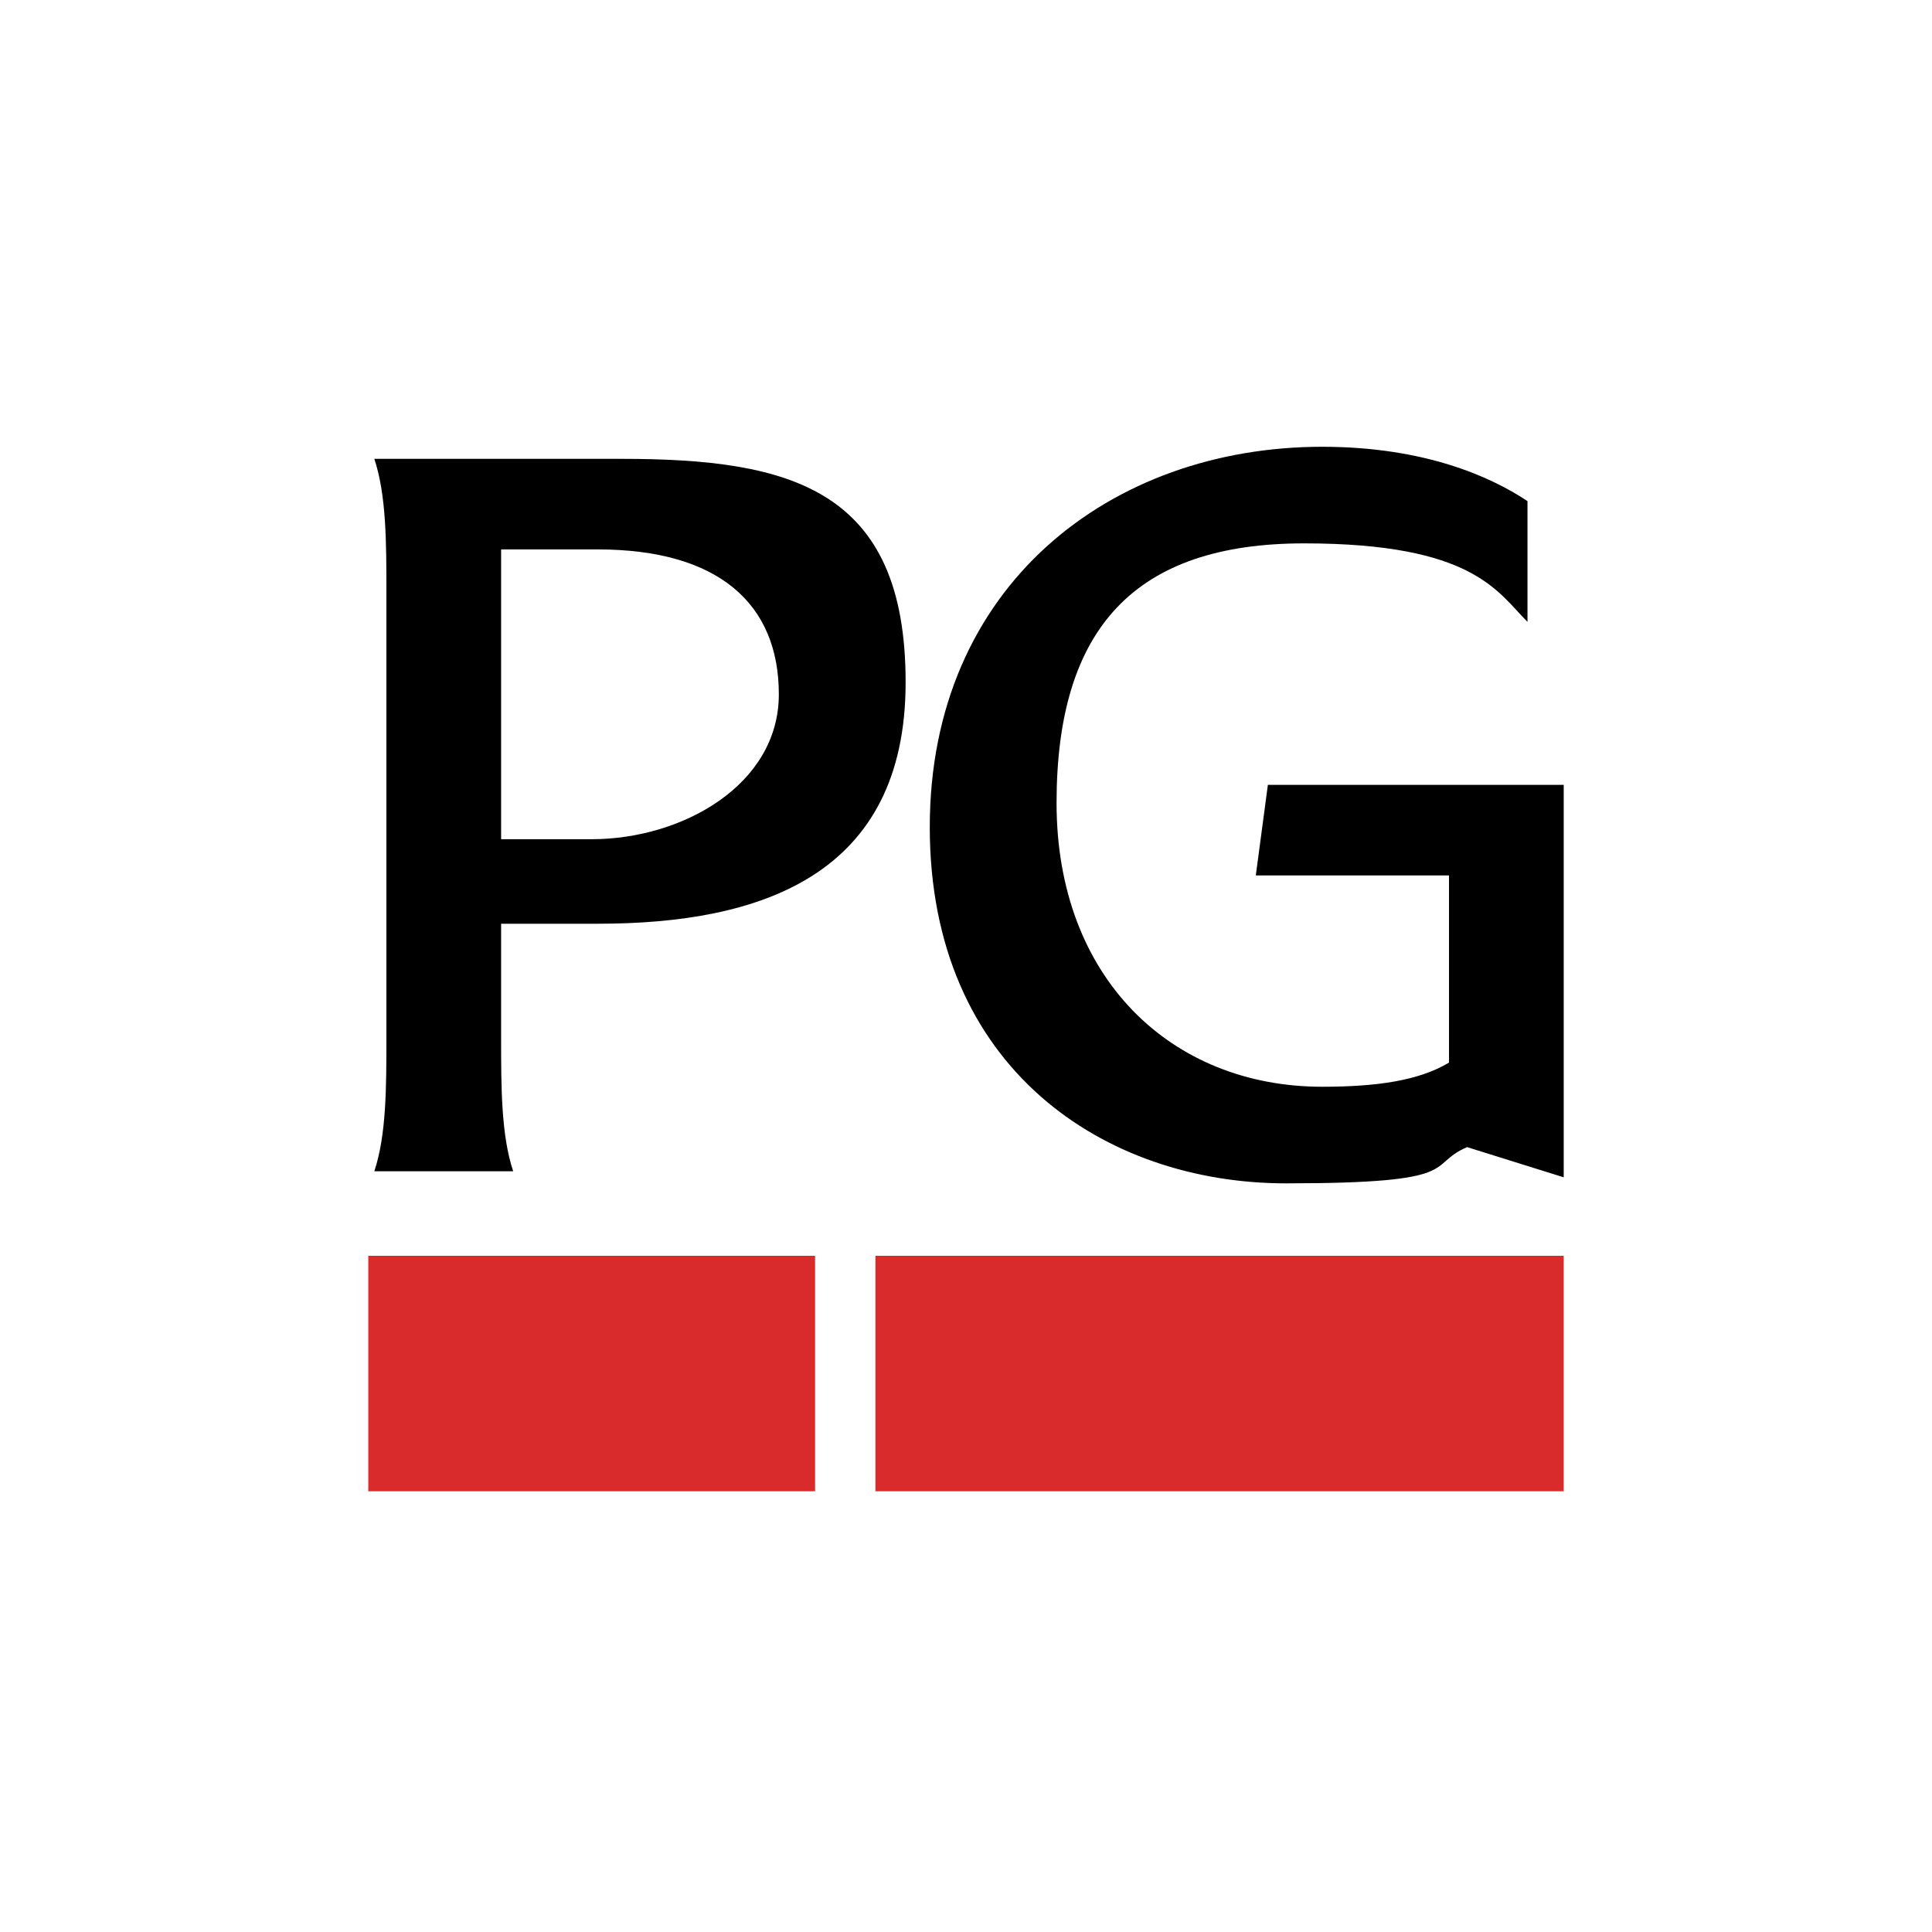
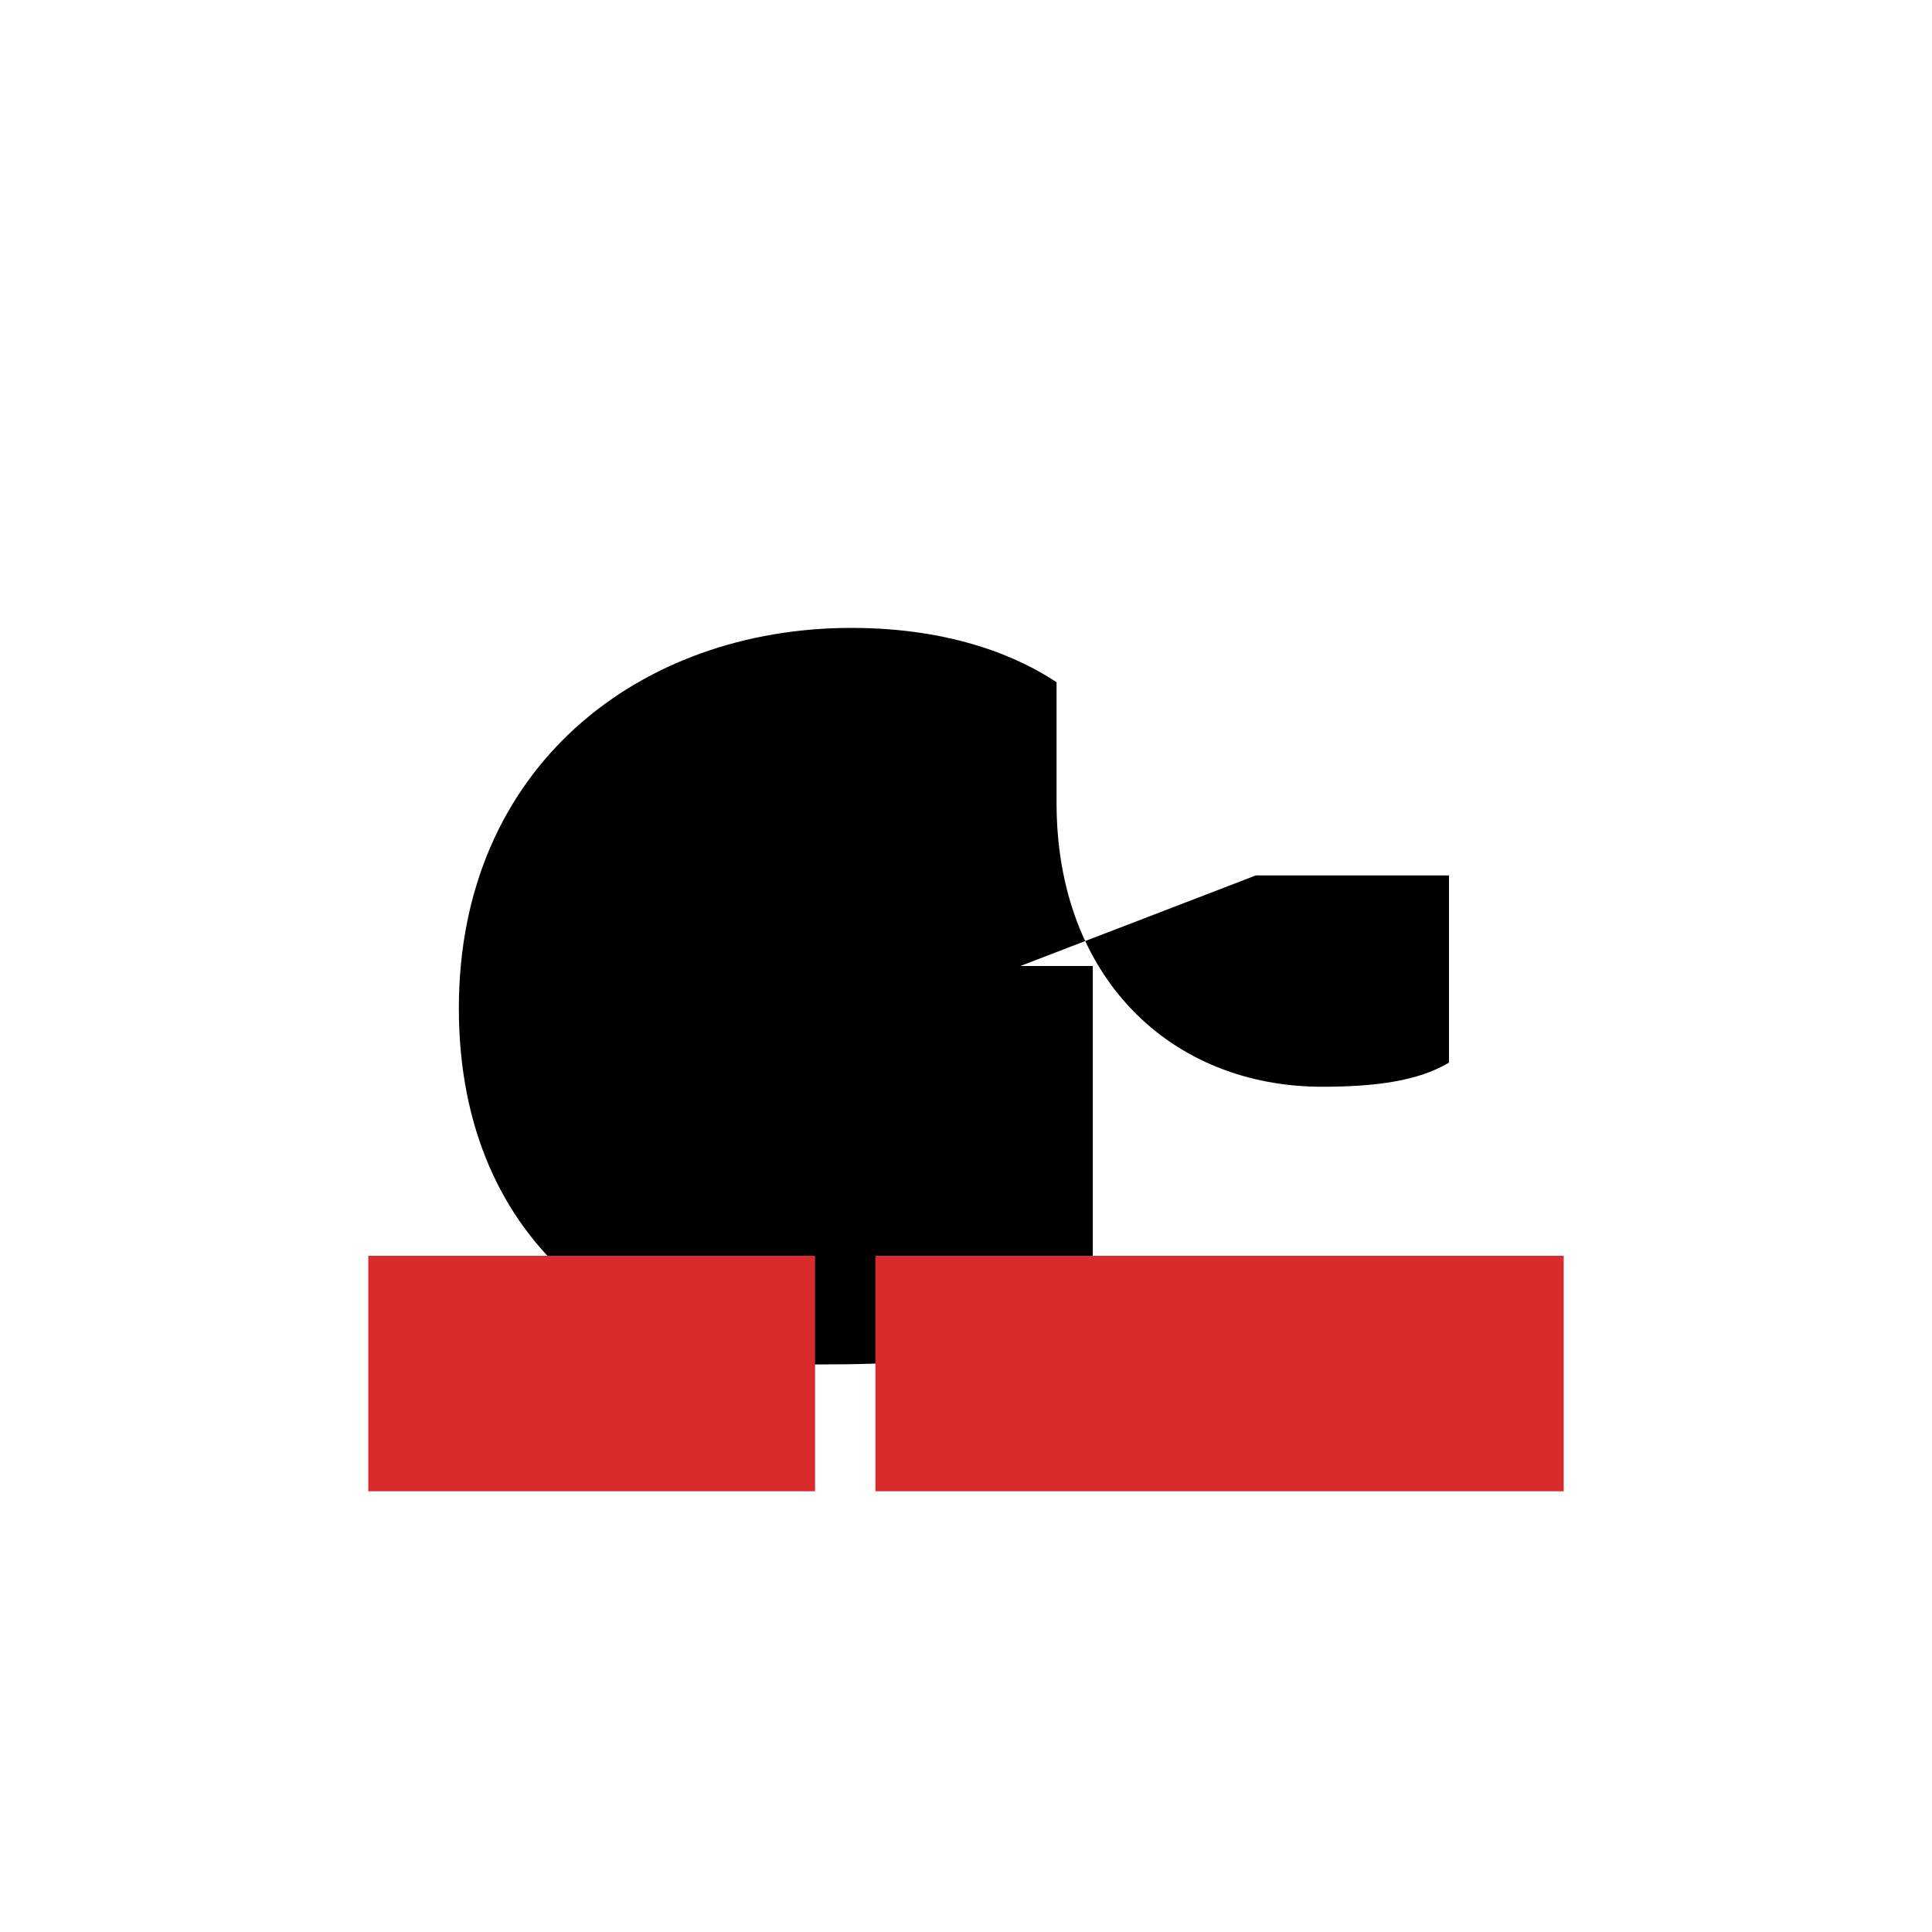
<svg xmlns="http://www.w3.org/2000/svg" id="Layer_1" baseProfile="tiny-ps" version="1.2" viewBox="0 0 32 32">
  <title>Partners Group</title>
  <g>
-     <path d="M20.8,14.5h3.2v3.1c-.5.3-1.2.4-2.1.4-2.5,0-4.4-1.8-4.4-4.7s1.3-4.3,4.1-4.3,3.2.8,3.7,1.3v-2c-.6-.4-1.7-.9-3.4-.9-3.5,0-6.5,2.3-6.5,6.3s2.9,5.9,5.9,5.9,2.3-.3,3-.6l1.6.5h0v-6.5h-4.9l-.2,1.5h0Z" />
-     <path d="M6.1,19.4h2.4c-.2-.6-.2-1.4-.2-2.2v-1.9h1.6c2.7,0,5.1-.8,5.1-4s-1.9-3.7-4.7-3.7h-4.1c.2.6.2,1.4.2,2.2v7.4c0,.8,0,1.6-.2,2.2h0ZM8.2,9.1h1.7c2,0,3,.9,3,2.4s-1.6,2.4-3.1,2.4h-1.5v-4.8h0Z" />
+     <path d="M20.8,14.5h3.2v3.1c-.5.3-1.2.4-2.1.4-2.5,0-4.4-1.8-4.4-4.7v-2c-.6-.4-1.7-.9-3.4-.9-3.5,0-6.5,2.3-6.5,6.3s2.9,5.9,5.9,5.9,2.3-.3,3-.6l1.6.5h0v-6.5h-4.9l-.2,1.5h0Z" />
  </g>
  <path d="M6.1,20.8v3.9h7.4v-3.9" fill="#d92b2b" />
  <path d="M14.5,20.8v3.9h11.4v-3.9" fill="#d92b2b" />
</svg>